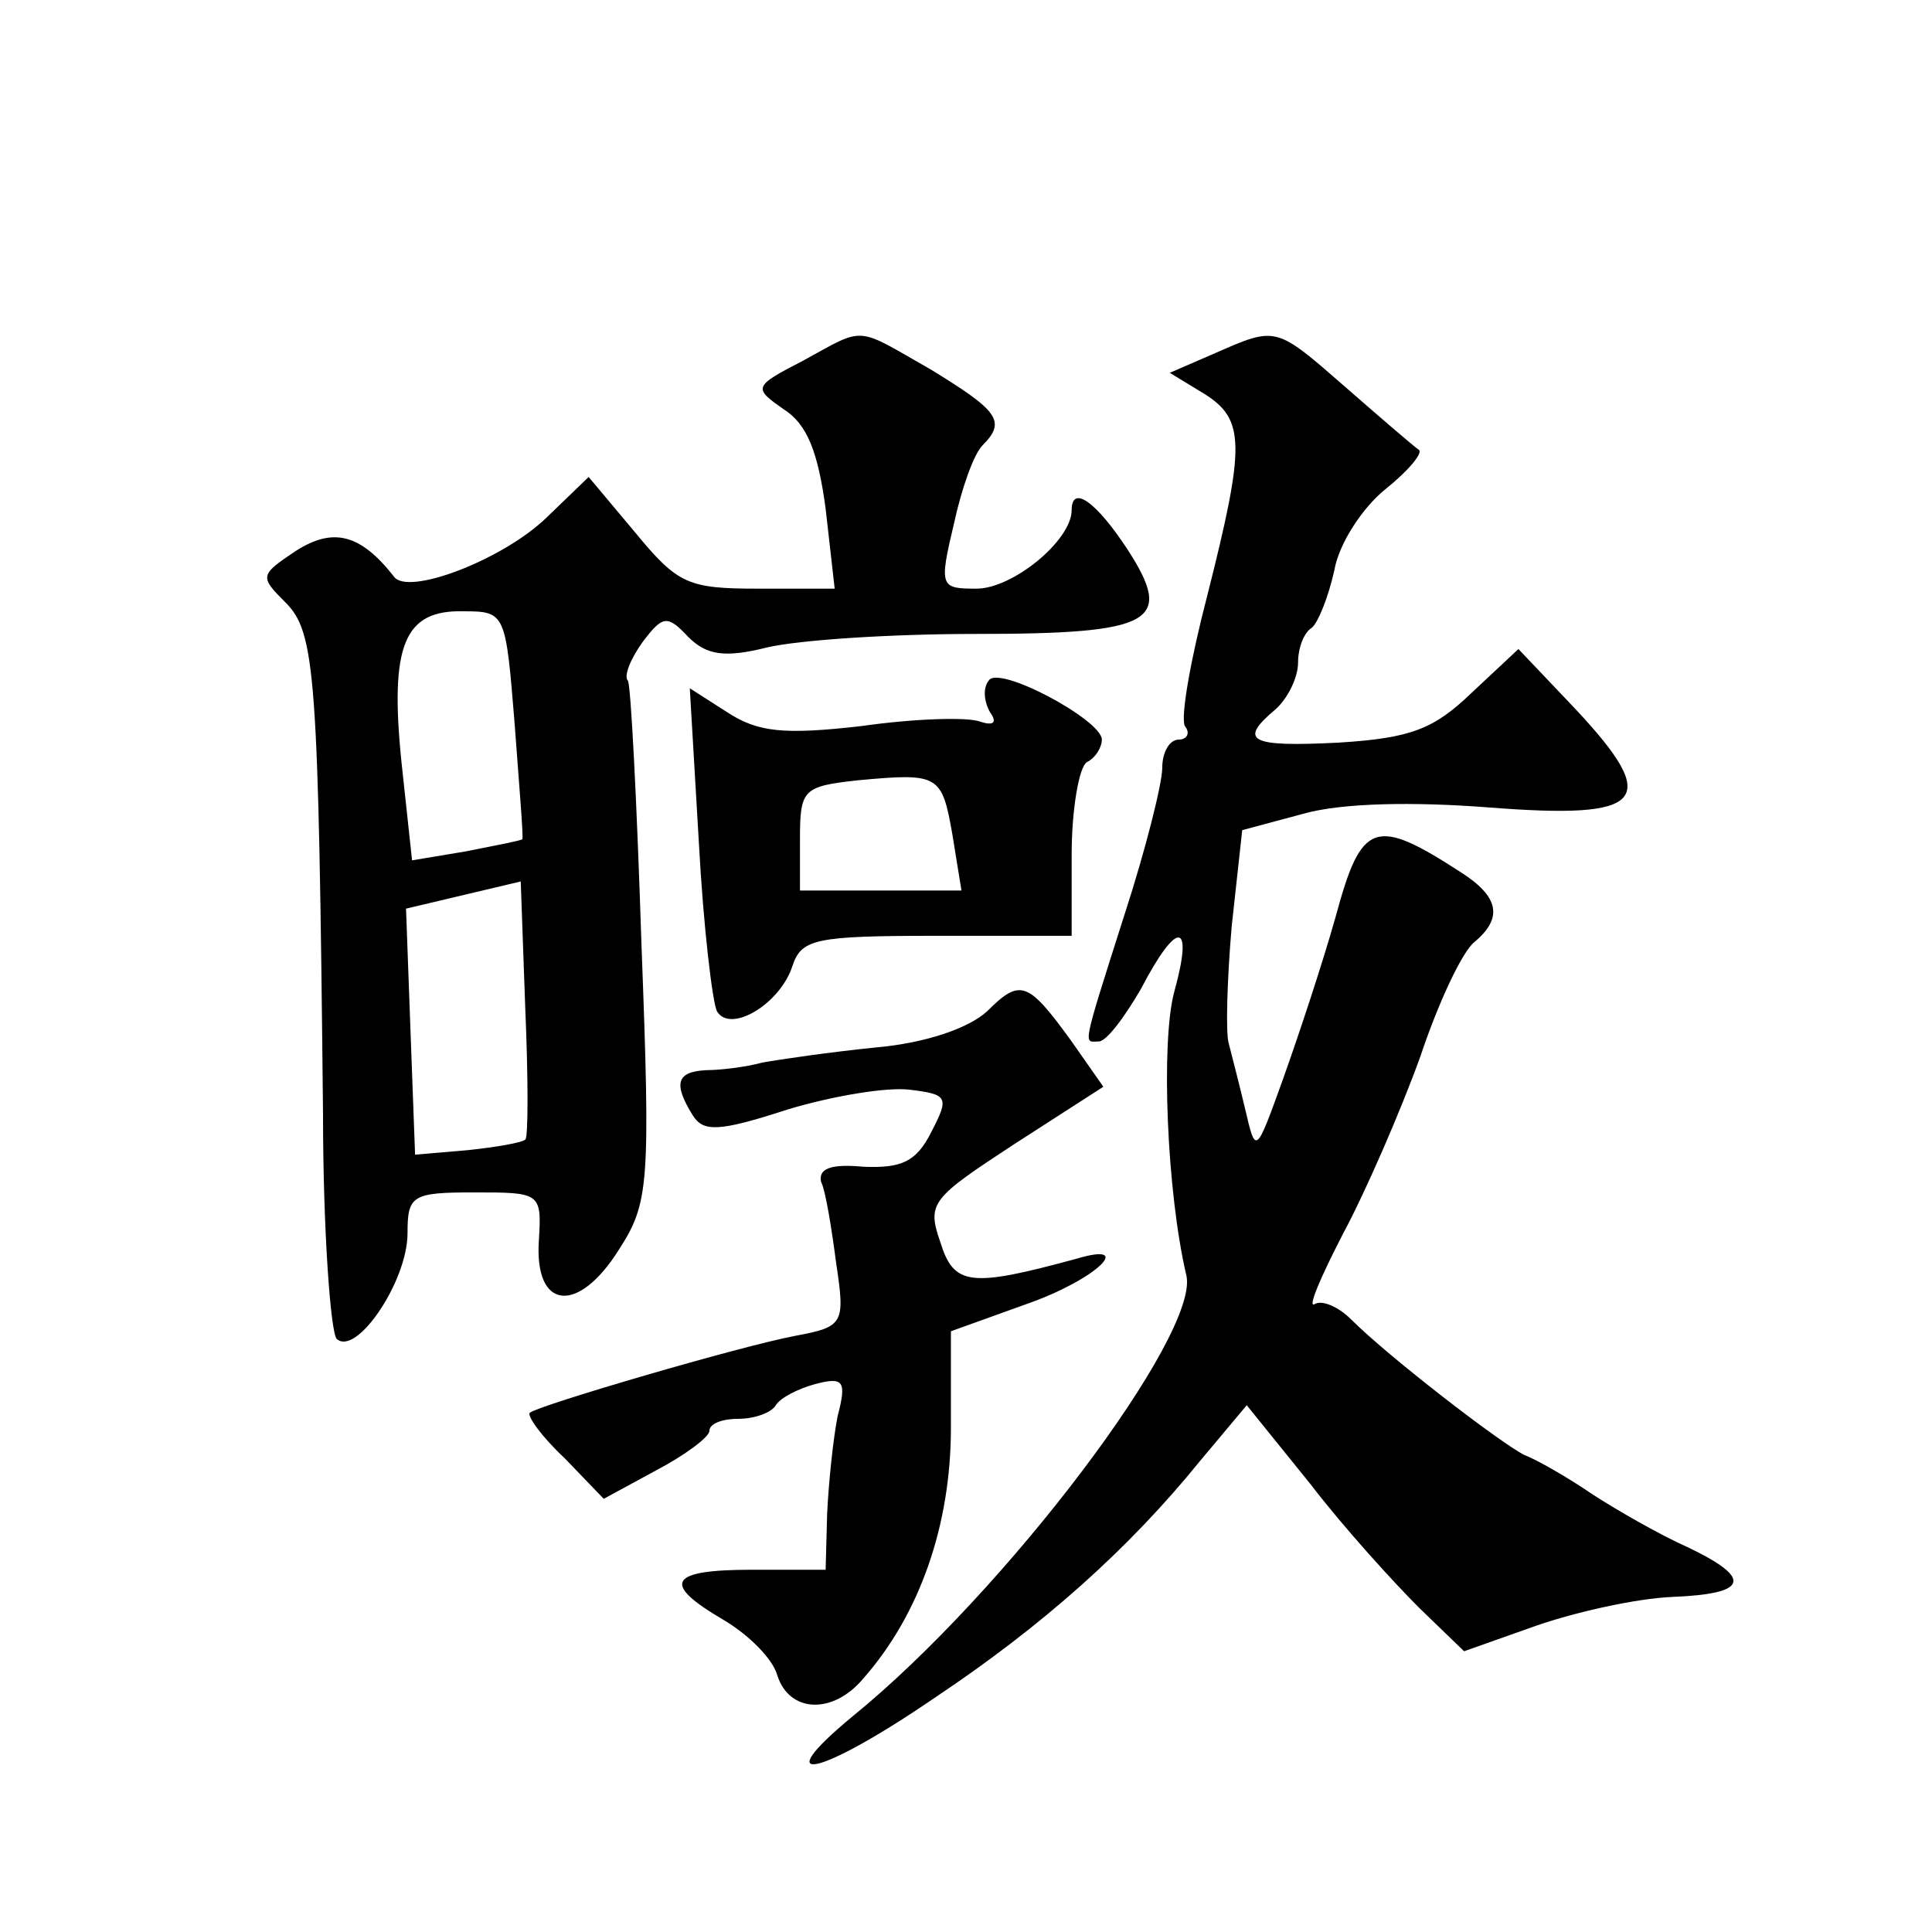
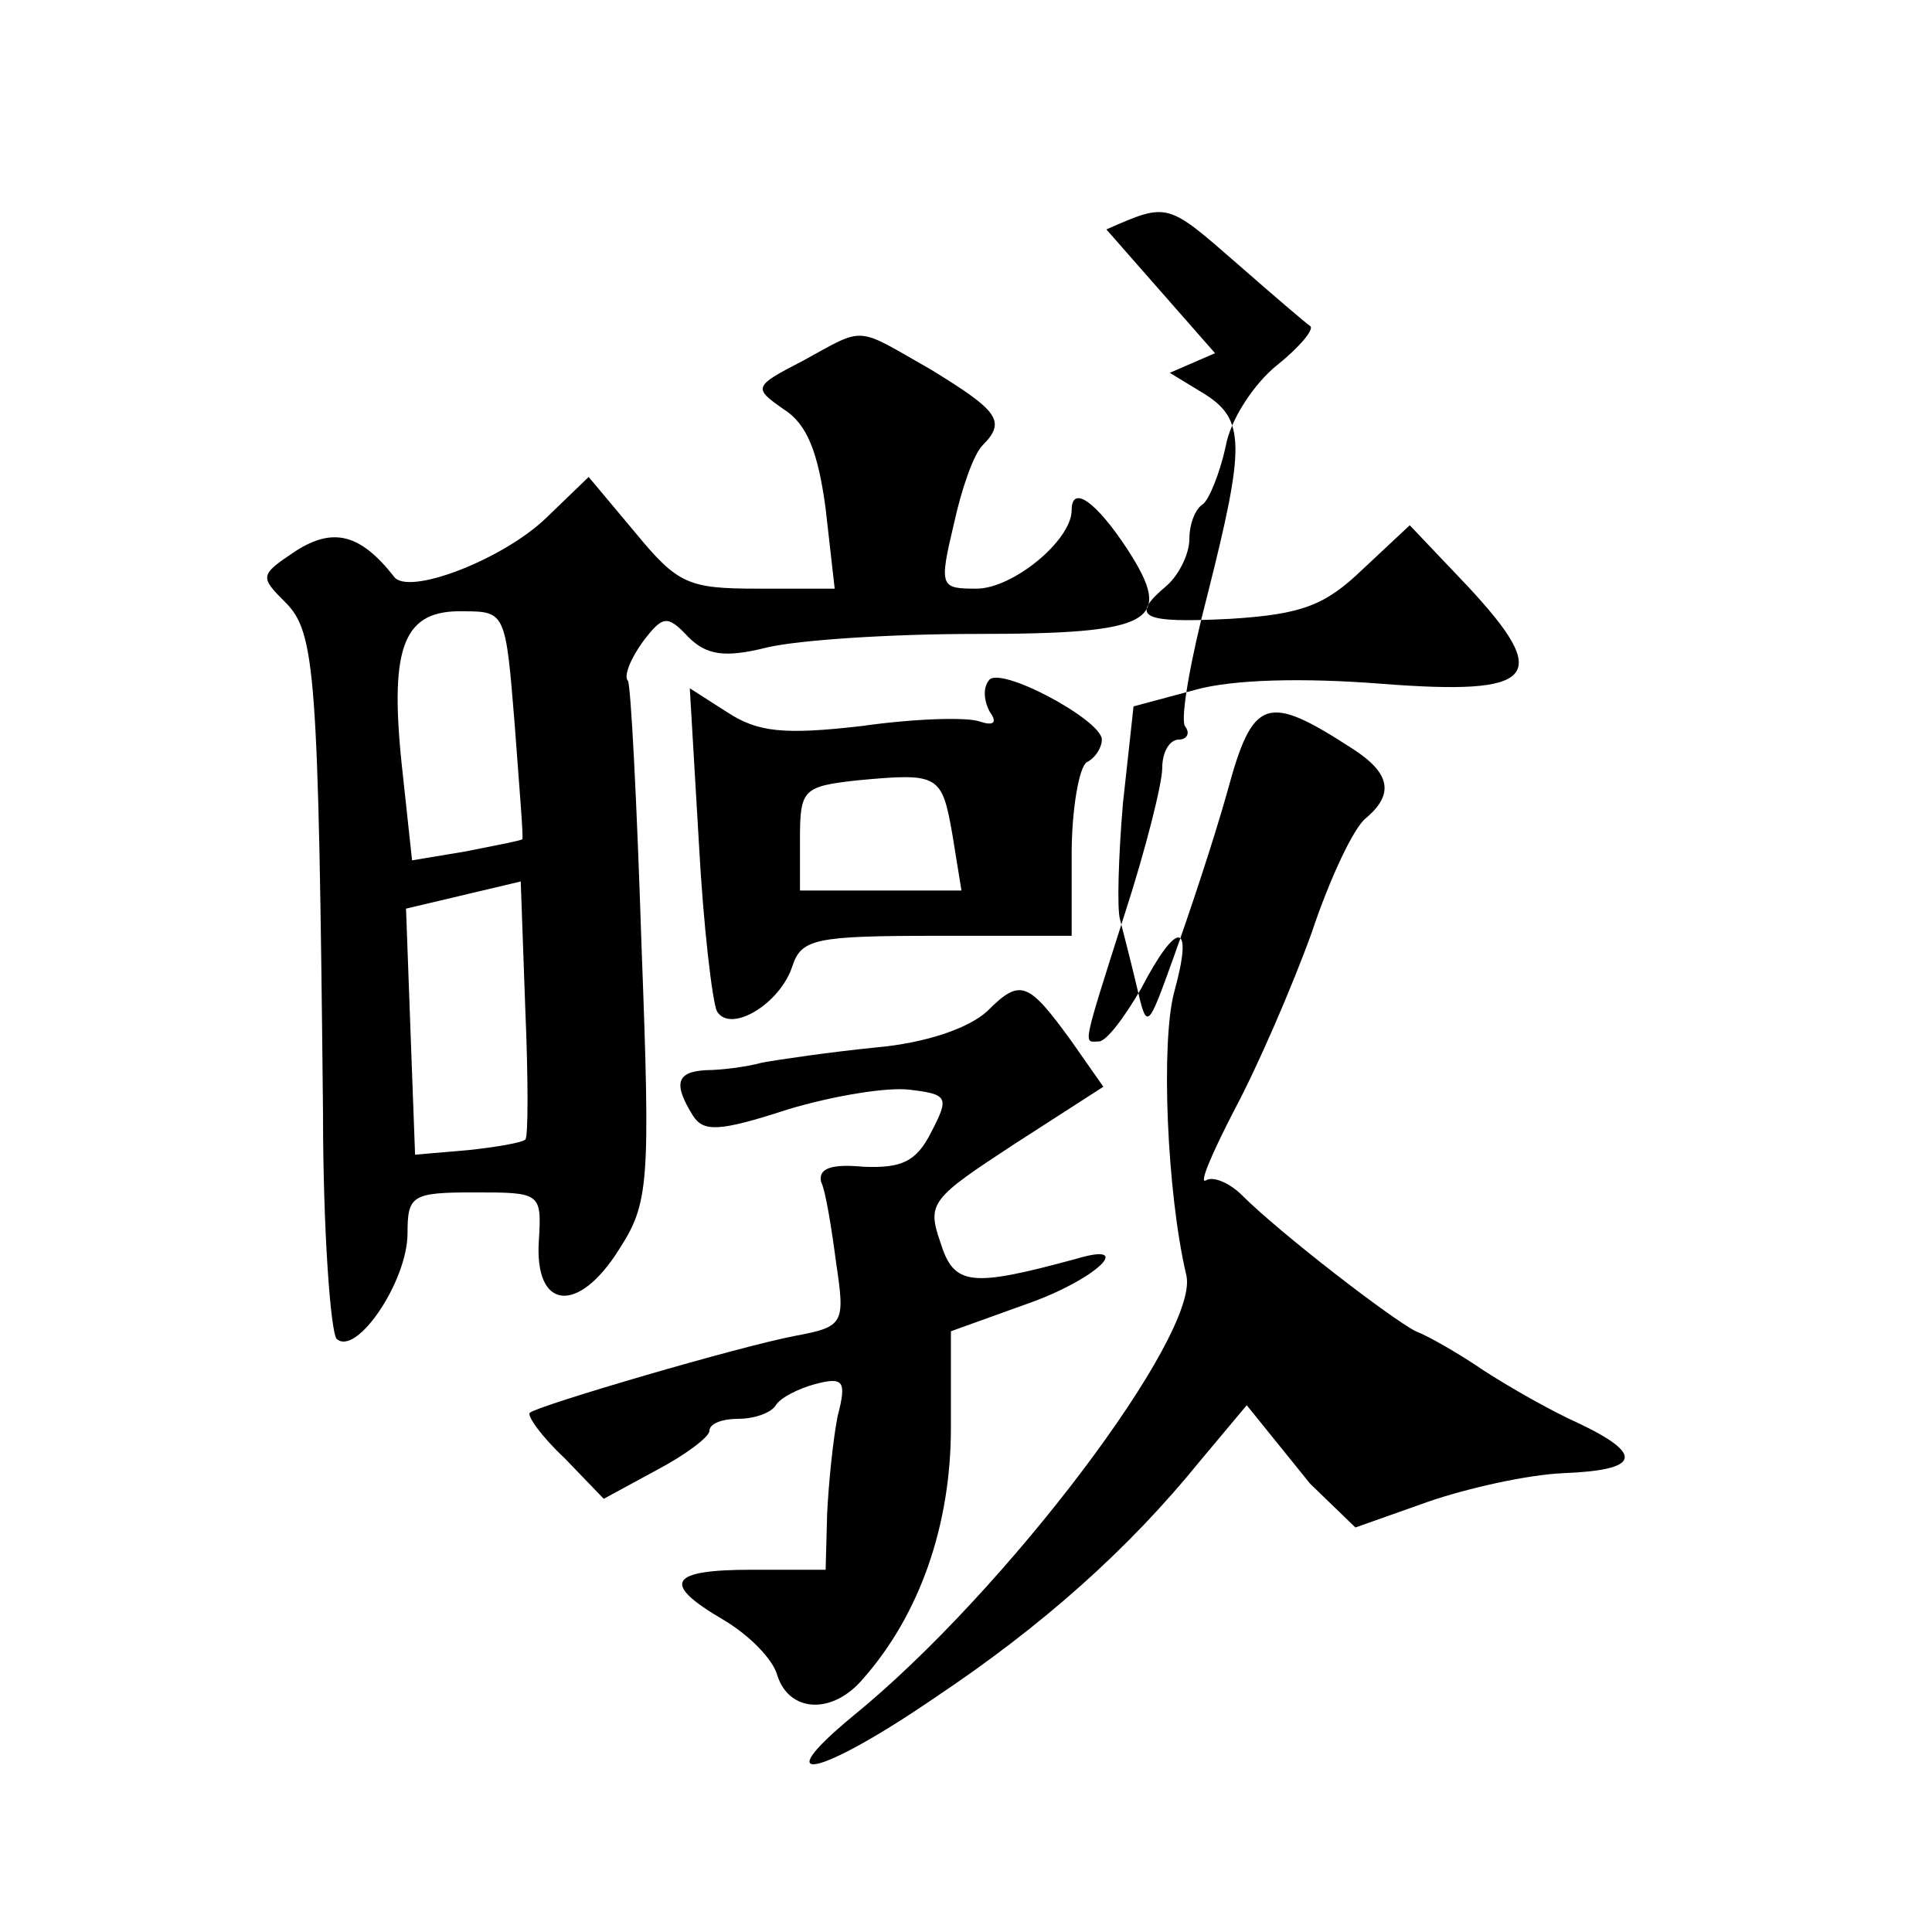
<svg xmlns="http://www.w3.org/2000/svg" version="1.0" width="128pt" height="128pt" viewBox="0 0 128 128" preserveAspectRatio="xMidYMid meet">
  <g transform="translate(0,128) scale(0.1,-0.1)" fill="#0" stroke="none">
-     <path d="M532 1041 c-33 -17 -33 -18 -13 -32 16 -10 23 -29 28 -66 l6 -53 -51 0 c-46 0 -53 3 -81 37 l-31 37 -28 -27 c-29 -28 -92 -52 -101 -39 -22 28 -40 33 -65 17 -24 -16 -24 -17 -7 -34 20 -20 22 -46 25 -338 0 -78 5 -145 9 -150 13 -12 47 38 47 70 0 25 3 27 44 27 44 0 45 0 43 -32 -3 -46 26 -49 53 -6 20 31 21 43 15 202 -3 93 -7 172 -9 175 -3 3 2 15 10 26 13 17 16 18 30 3 12 -12 24 -14 52 -7 21 5 82 9 138 9 119 0 132 8 101 56 -21 32 -37 43 -37 26 0 -20 -39 -52 -63 -52 -24 0 -25 1 -15 43 5 23 13 46 19 52 16 16 10 23 -34 50 -51 29 -43 29 -85 6z m-191 -241 c3 -41 6 -76 5 -76 -1 -1 -17 -4 -37 -8 l-36 -6 -7 65 c-8 78 2 101 41 100 28 0 28 -1 34 -75z m7 -275 c-2 -2 -19 -5 -38 -7 l-35 -3 -3 81 -3 82 38 9 38 9 3 -84 c2 -47 2 -86 0 -87z M805 1046 l-30 -13 23 -14 c27 -17 27 -34 2 -133 -11 -42 -18 -81 -15 -87 4 -5 1 -9 -4 -9 -6 0 -11 -8 -11 -19 0 -10 -11 -54 -25 -97 -29 -91 -27 -84 -17 -84 5 0 17 16 28 35 24 46 35 45 22 -2 -9 -33 -5 -133 8 -188 9 -39 -120 -210 -221 -292 -58 -48 -22 -40 54 12 72 48 129 99 176 157 l31 37 42 -52 c23 -30 56 -66 72 -82 l30 -29 48 17 c26 9 66 18 90 19 50 2 54 12 10 33 -18 8 -46 24 -63 35 -16 11 -37 23 -45 26 -16 8 -90 65 -115 90 -8 8 -19 13 -24 10 -5 -3 4 18 19 47 15 28 38 81 51 117 12 36 28 70 36 76 19 16 16 30 -9 46 -57 37 -66 34 -83 -29 -9 -32 -25 -80 -35 -108 -18 -50 -18 -50 -25 -20 -4 17 -9 36 -11 44 -2 7 -1 42 2 77 l7 64 41 11 c25 7 72 8 123 4 103 -8 114 4 57 65 l-38 40 -31 -29 c-25 -24 -40 -30 -88 -33 -59 -3 -67 1 -42 22 8 7 15 21 15 31 0 10 4 20 9 23 4 3 11 20 15 38 3 18 19 42 34 54 15 12 25 24 22 26 -3 2 -24 20 -48 41 -47 41 -46 41 -87 23z M655 829 c-4 -5 -3 -14 1 -21 5 -7 2 -9 -7 -6 -8 3 -43 2 -78 -3 -52 -6 -69 -4 -89 9 l-25 16 6 -102 c3 -56 9 -106 12 -112 9 -15 42 5 50 30 6 18 15 20 96 20 l89 0 0 54 c0 30 5 58 10 61 6 3 10 10 10 15 0 13 -69 50 -75 39z m-24 -102 l6 -37 -54 0 -53 0 0 34 c0 33 2 35 38 39 54 5 56 4 63 -36z M654 610 c-12 -11 -40 -21 -74 -24 -30 -3 -64 -8 -75 -10 -11 -3 -28 -5 -37 -5 -20 -1 -22 -9 -9 -30 7 -11 17 -11 63 4 30 9 66 15 81 13 25 -3 26 -5 14 -28 -10 -20 -20 -24 -45 -23 -21 2 -30 -1 -28 -10 3 -6 7 -31 10 -54 6 -40 5 -42 -27 -48 -37 -7 -170 -46 -176 -51 -2 -2 8 -16 23 -30 l26 -27 35 19 c19 10 35 22 35 26 0 5 9 8 19 8 11 0 22 4 25 9 3 5 15 11 26 14 19 5 21 2 15 -21 -3 -15 -6 -44 -7 -65 l-1 -37 -49 0 c-55 0 -60 -9 -19 -33 17 -10 33 -26 36 -37 8 -25 37 -26 57 -2 37 42 58 101 58 166 l0 64 50 18 c46 16 73 42 33 30 -70 -19 -81 -18 -90 11 -9 26 -6 29 49 65 l59 38 -21 30 c-29 40 -34 42 -56 20z" />
+     <path d="M532 1041 c-33 -17 -33 -18 -13 -32 16 -10 23 -29 28 -66 l6 -53 -51 0 c-46 0 -53 3 -81 37 l-31 37 -28 -27 c-29 -28 -92 -52 -101 -39 -22 28 -40 33 -65 17 -24 -16 -24 -17 -7 -34 20 -20 22 -46 25 -338 0 -78 5 -145 9 -150 13 -12 47 38 47 70 0 25 3 27 44 27 44 0 45 0 43 -32 -3 -46 26 -49 53 -6 20 31 21 43 15 202 -3 93 -7 172 -9 175 -3 3 2 15 10 26 13 17 16 18 30 3 12 -12 24 -14 52 -7 21 5 82 9 138 9 119 0 132 8 101 56 -21 32 -37 43 -37 26 0 -20 -39 -52 -63 -52 -24 0 -25 1 -15 43 5 23 13 46 19 52 16 16 10 23 -34 50 -51 29 -43 29 -85 6z m-191 -241 c3 -41 6 -76 5 -76 -1 -1 -17 -4 -37 -8 l-36 -6 -7 65 c-8 78 2 101 41 100 28 0 28 -1 34 -75z m7 -275 c-2 -2 -19 -5 -38 -7 l-35 -3 -3 81 -3 82 38 9 38 9 3 -84 c2 -47 2 -86 0 -87z M805 1046 l-30 -13 23 -14 c27 -17 27 -34 2 -133 -11 -42 -18 -81 -15 -87 4 -5 1 -9 -4 -9 -6 0 -11 -8 -11 -19 0 -10 -11 -54 -25 -97 -29 -91 -27 -84 -17 -84 5 0 17 16 28 35 24 46 35 45 22 -2 -9 -33 -5 -133 8 -188 9 -39 -120 -210 -221 -292 -58 -48 -22 -40 54 12 72 48 129 99 176 157 l31 37 42 -52 l30 -29 48 17 c26 9 66 18 90 19 50 2 54 12 10 33 -18 8 -46 24 -63 35 -16 11 -37 23 -45 26 -16 8 -90 65 -115 90 -8 8 -19 13 -24 10 -5 -3 4 18 19 47 15 28 38 81 51 117 12 36 28 70 36 76 19 16 16 30 -9 46 -57 37 -66 34 -83 -29 -9 -32 -25 -80 -35 -108 -18 -50 -18 -50 -25 -20 -4 17 -9 36 -11 44 -2 7 -1 42 2 77 l7 64 41 11 c25 7 72 8 123 4 103 -8 114 4 57 65 l-38 40 -31 -29 c-25 -24 -40 -30 -88 -33 -59 -3 -67 1 -42 22 8 7 15 21 15 31 0 10 4 20 9 23 4 3 11 20 15 38 3 18 19 42 34 54 15 12 25 24 22 26 -3 2 -24 20 -48 41 -47 41 -46 41 -87 23z M655 829 c-4 -5 -3 -14 1 -21 5 -7 2 -9 -7 -6 -8 3 -43 2 -78 -3 -52 -6 -69 -4 -89 9 l-25 16 6 -102 c3 -56 9 -106 12 -112 9 -15 42 5 50 30 6 18 15 20 96 20 l89 0 0 54 c0 30 5 58 10 61 6 3 10 10 10 15 0 13 -69 50 -75 39z m-24 -102 l6 -37 -54 0 -53 0 0 34 c0 33 2 35 38 39 54 5 56 4 63 -36z M654 610 c-12 -11 -40 -21 -74 -24 -30 -3 -64 -8 -75 -10 -11 -3 -28 -5 -37 -5 -20 -1 -22 -9 -9 -30 7 -11 17 -11 63 4 30 9 66 15 81 13 25 -3 26 -5 14 -28 -10 -20 -20 -24 -45 -23 -21 2 -30 -1 -28 -10 3 -6 7 -31 10 -54 6 -40 5 -42 -27 -48 -37 -7 -170 -46 -176 -51 -2 -2 8 -16 23 -30 l26 -27 35 19 c19 10 35 22 35 26 0 5 9 8 19 8 11 0 22 4 25 9 3 5 15 11 26 14 19 5 21 2 15 -21 -3 -15 -6 -44 -7 -65 l-1 -37 -49 0 c-55 0 -60 -9 -19 -33 17 -10 33 -26 36 -37 8 -25 37 -26 57 -2 37 42 58 101 58 166 l0 64 50 18 c46 16 73 42 33 30 -70 -19 -81 -18 -90 11 -9 26 -6 29 49 65 l59 38 -21 30 c-29 40 -34 42 -56 20z" />
  </g>
</svg>